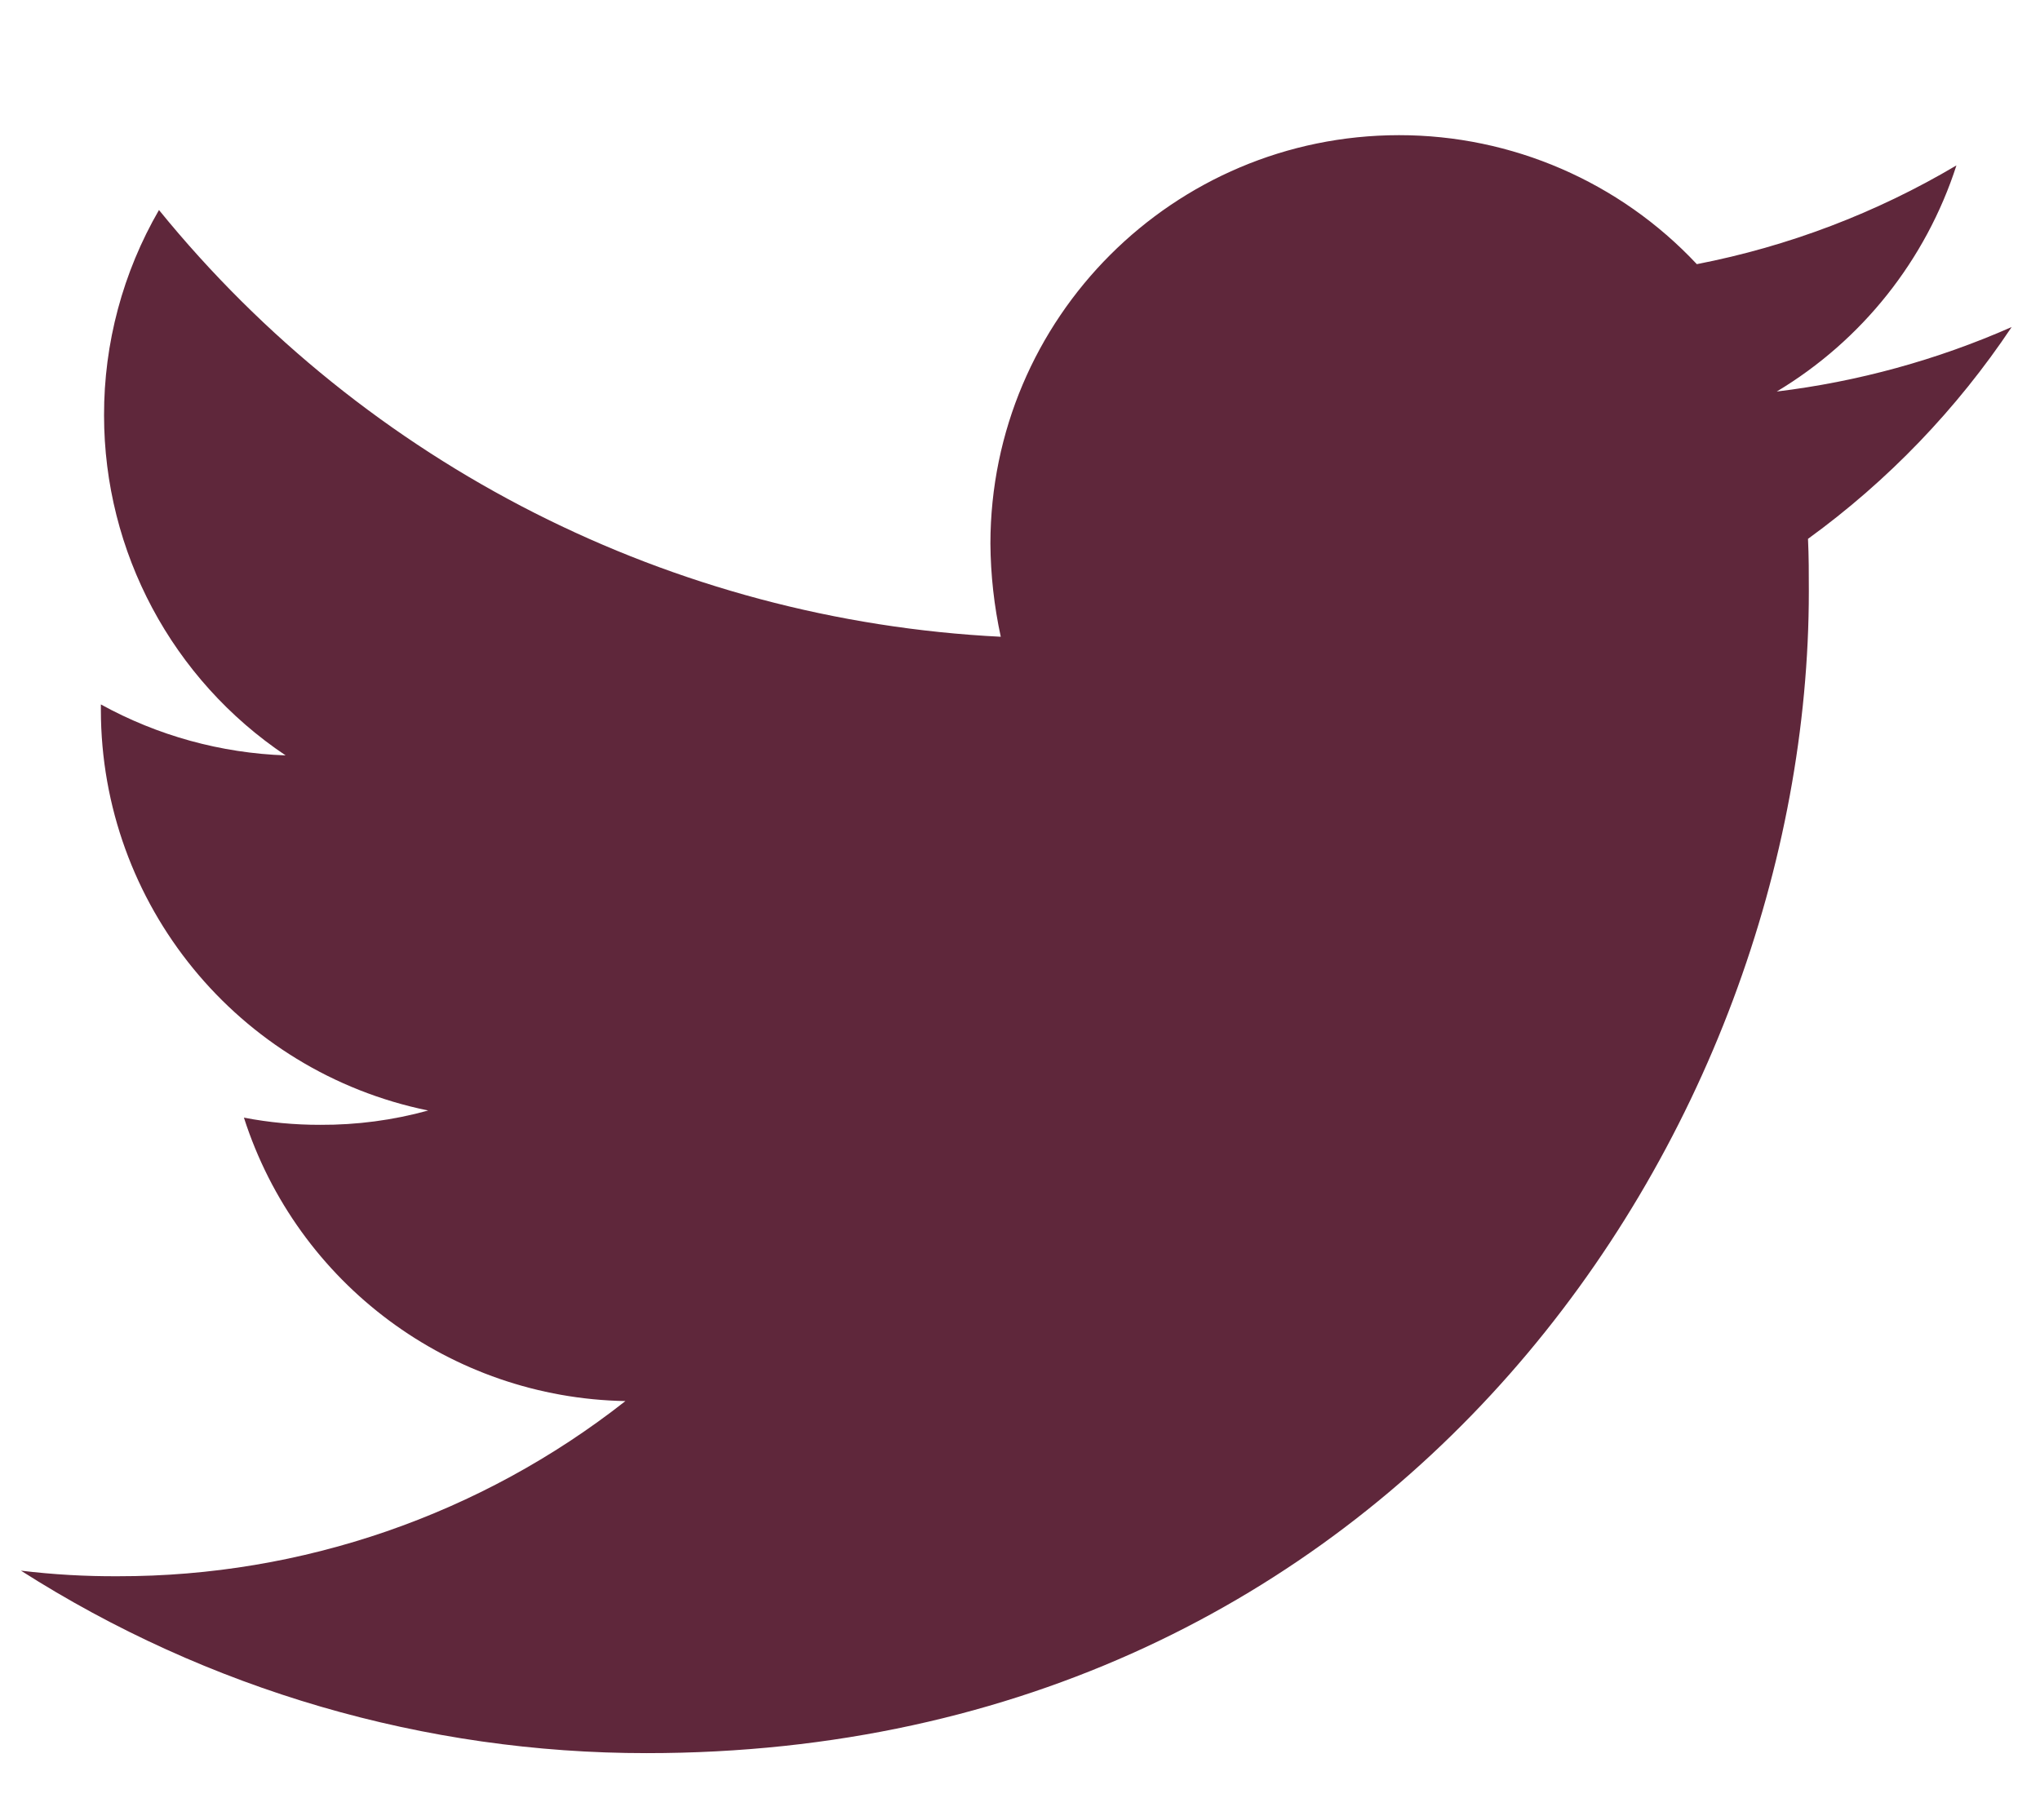
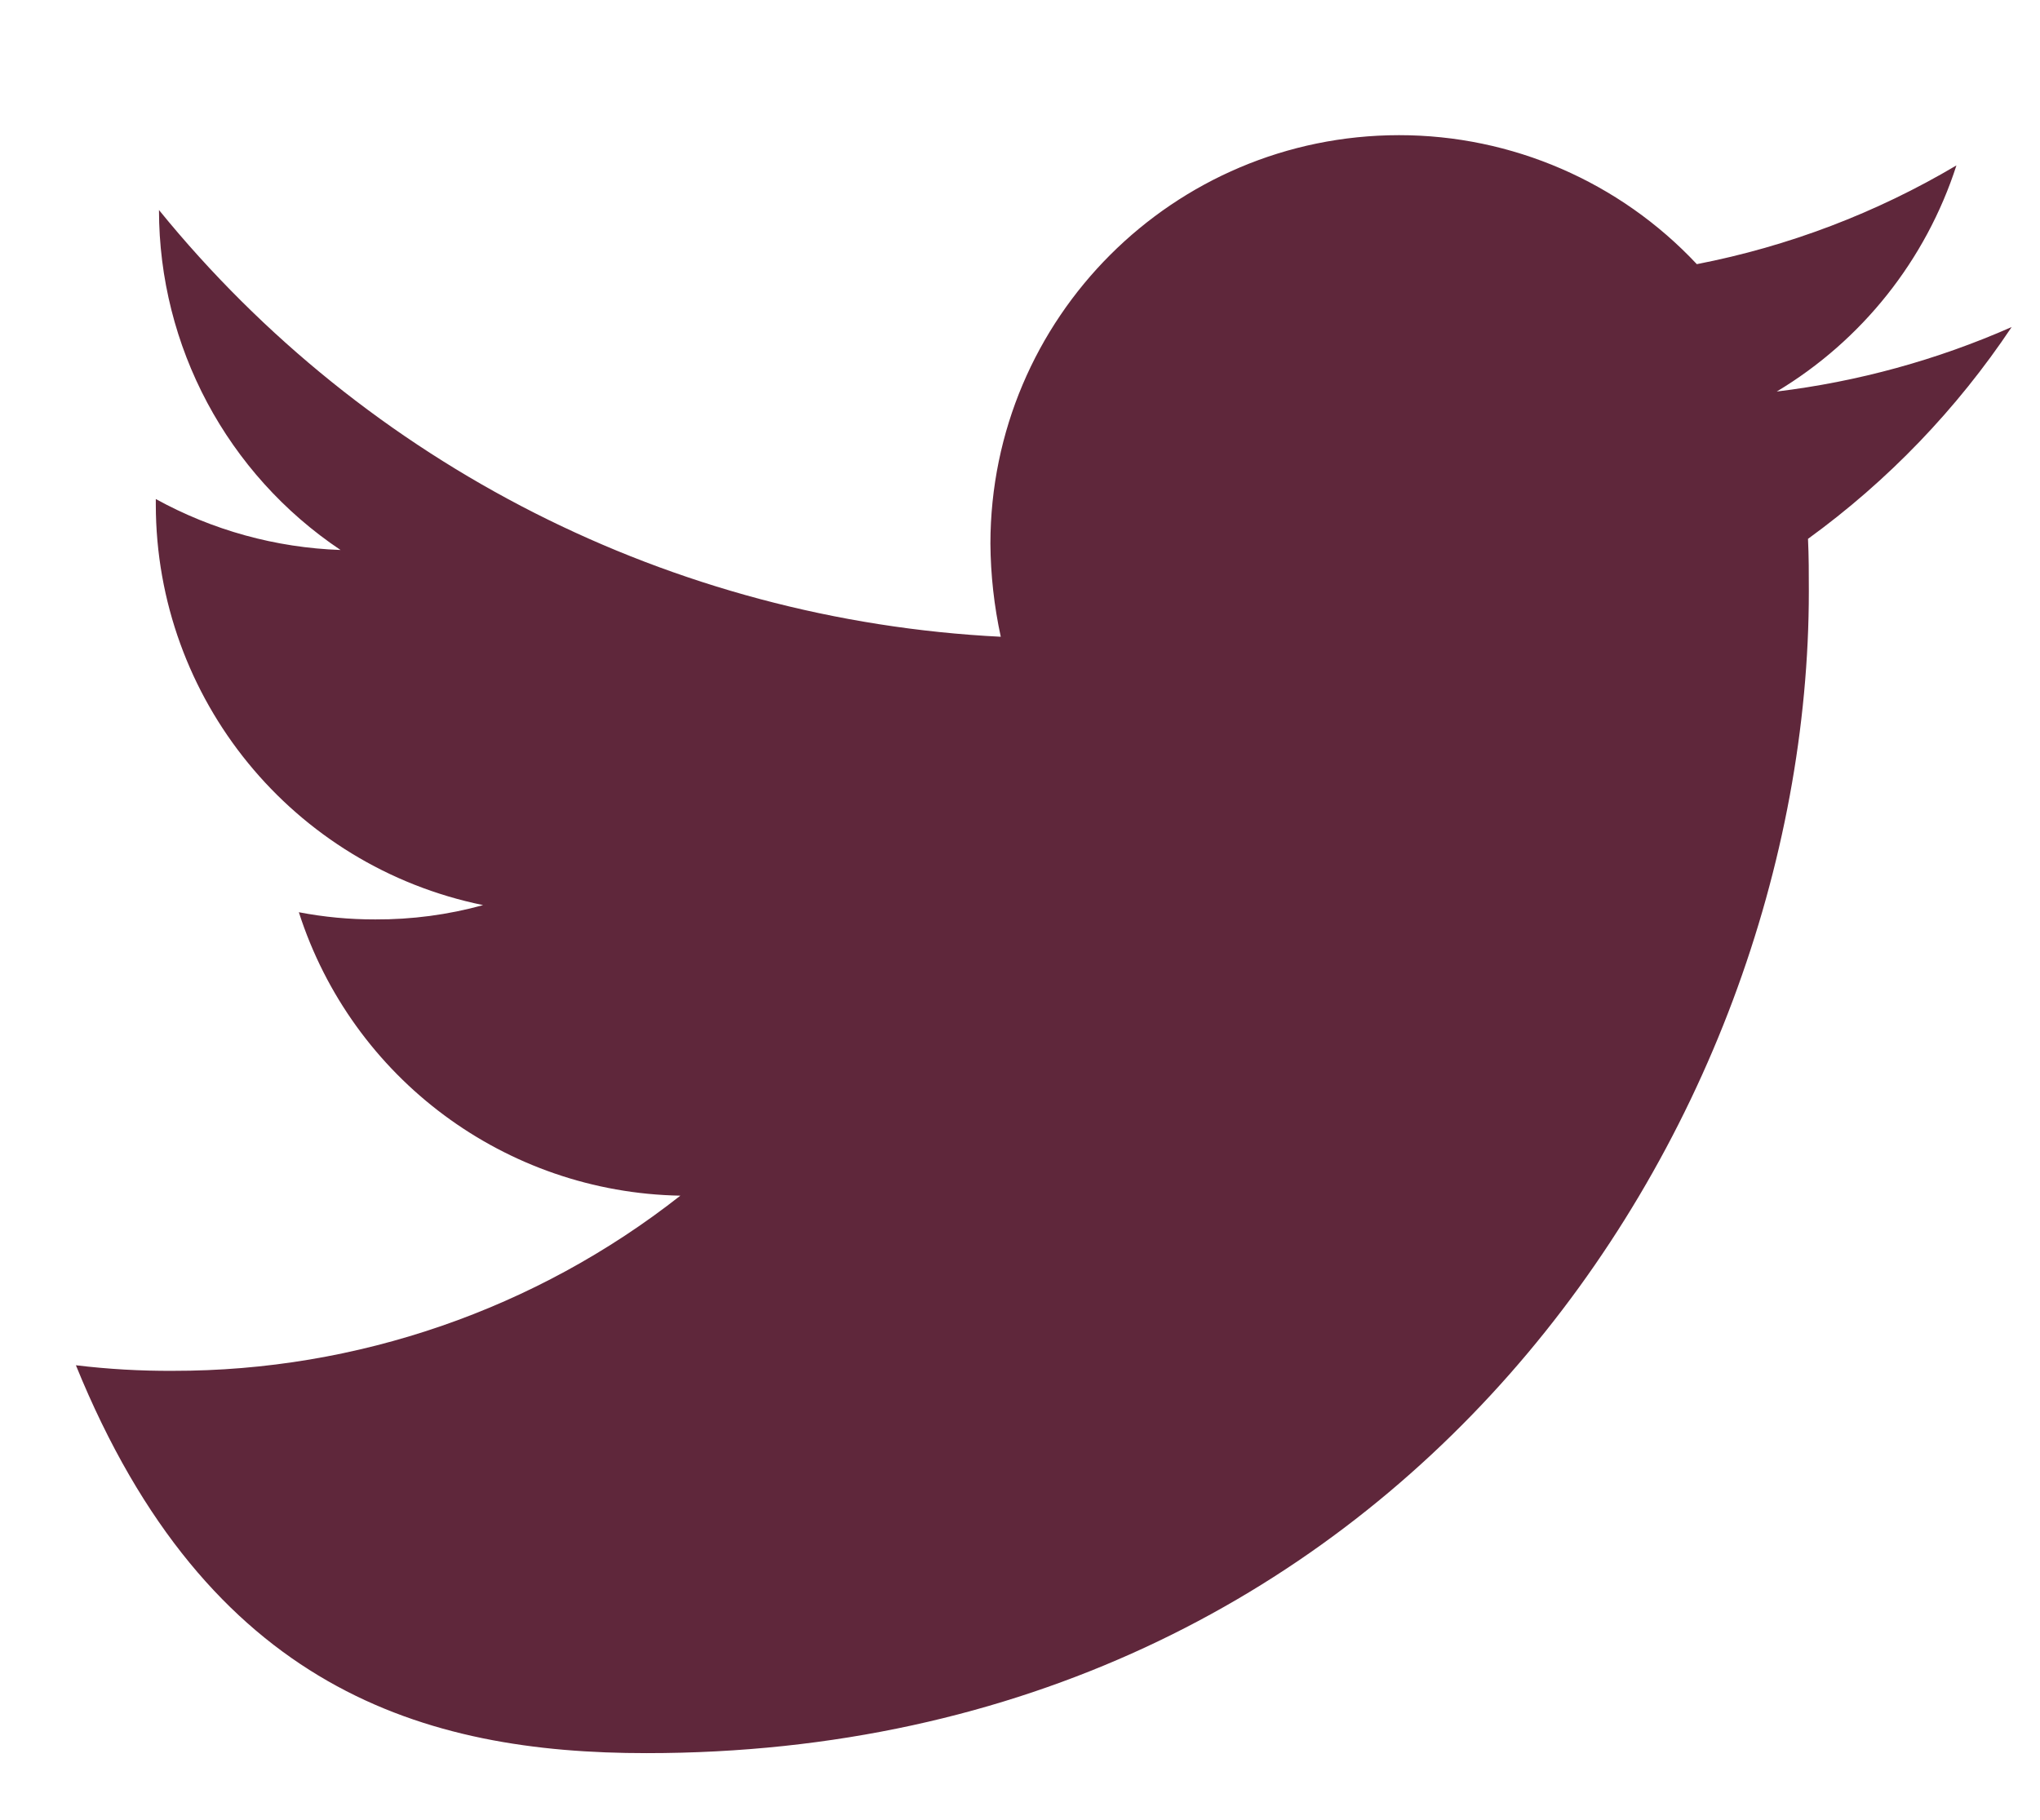
<svg xmlns="http://www.w3.org/2000/svg" version="1.1" id="Ebene_1" x="0px" y="0px" viewBox="0 0 34.056 30.385" style="enable-background:new 0 0 34.056 30.385;" xml:space="preserve">
  <style type="text/css">
	.st0{fill:#5F273B;}
</style>
  <g id="Logo_FIXED" transform="translate(98.047 1.406)">
    <g id="Gruppe_49" transform="translate(0 0)">
-       <path id="Pfad_40" class="st0" d="M-87.25,27.869c12.538,0,19.4-10.4,19.4-19.4    c0-0.293,0-0.585-0.014-0.877c1.334-0.968,2.485-2.166,3.4-3.537    c-1.247,0.55-2.569,0.913-3.922,1.077c1.424-0.854,2.49-2.196,3-3.776    c-1.339,0.794-2.805,1.352-4.334,1.649c-1.288-1.375-3.088-2.155-4.972-2.154    c-3.766,0.003-6.818,3.055-6.821,6.821c0.004,0.523,0.062,1.044,0.173,1.555    c-5.483-0.275-10.591-2.865-14.053-7.126c-0.603,1.042-0.92,2.226-0.917,3.43    c0.001,2.279,1.137,4.408,3.031,5.677c-1.081-0.038-2.137-0.329-3.084-0.851    v0.093c0.003,3.244,2.286,6.038,5.464,6.688    c-0.586,0.162-1.192,0.242-1.8,0.239c-0.428,0.001-0.855-0.039-1.276-0.12    c0.891,2.778,3.452,4.681,6.369,4.733c-2.414,1.898-5.398,2.929-8.469,2.925    c-0.542,0.003-1.084-0.028-1.622-0.093C-94.576,26.813-90.951,27.871-87.25,27.869" />
+       <path id="Pfad_40" class="st0" d="M-87.25,27.869c12.538,0,19.4-10.4,19.4-19.4    c0-0.293,0-0.585-0.014-0.877c1.334-0.968,2.485-2.166,3.4-3.537    c-1.247,0.55-2.569,0.913-3.922,1.077c1.424-0.854,2.49-2.196,3-3.776    c-1.339,0.794-2.805,1.352-4.334,1.649c-1.288-1.375-3.088-2.155-4.972-2.154    c-3.766,0.003-6.818,3.055-6.821,6.821c0.004,0.523,0.062,1.044,0.173,1.555    c-5.483-0.275-10.591-2.865-14.053-7.126c0.001,2.279,1.137,4.408,3.031,5.677c-1.081-0.038-2.137-0.329-3.084-0.851    v0.093c0.003,3.244,2.286,6.038,5.464,6.688    c-0.586,0.162-1.192,0.242-1.8,0.239c-0.428,0.001-0.855-0.039-1.276-0.12    c0.891,2.778,3.452,4.681,6.369,4.733c-2.414,1.898-5.398,2.929-8.469,2.925    c-0.542,0.003-1.084-0.028-1.622-0.093C-94.576,26.813-90.951,27.871-87.25,27.869" />
    </g>
  </g>
</svg>